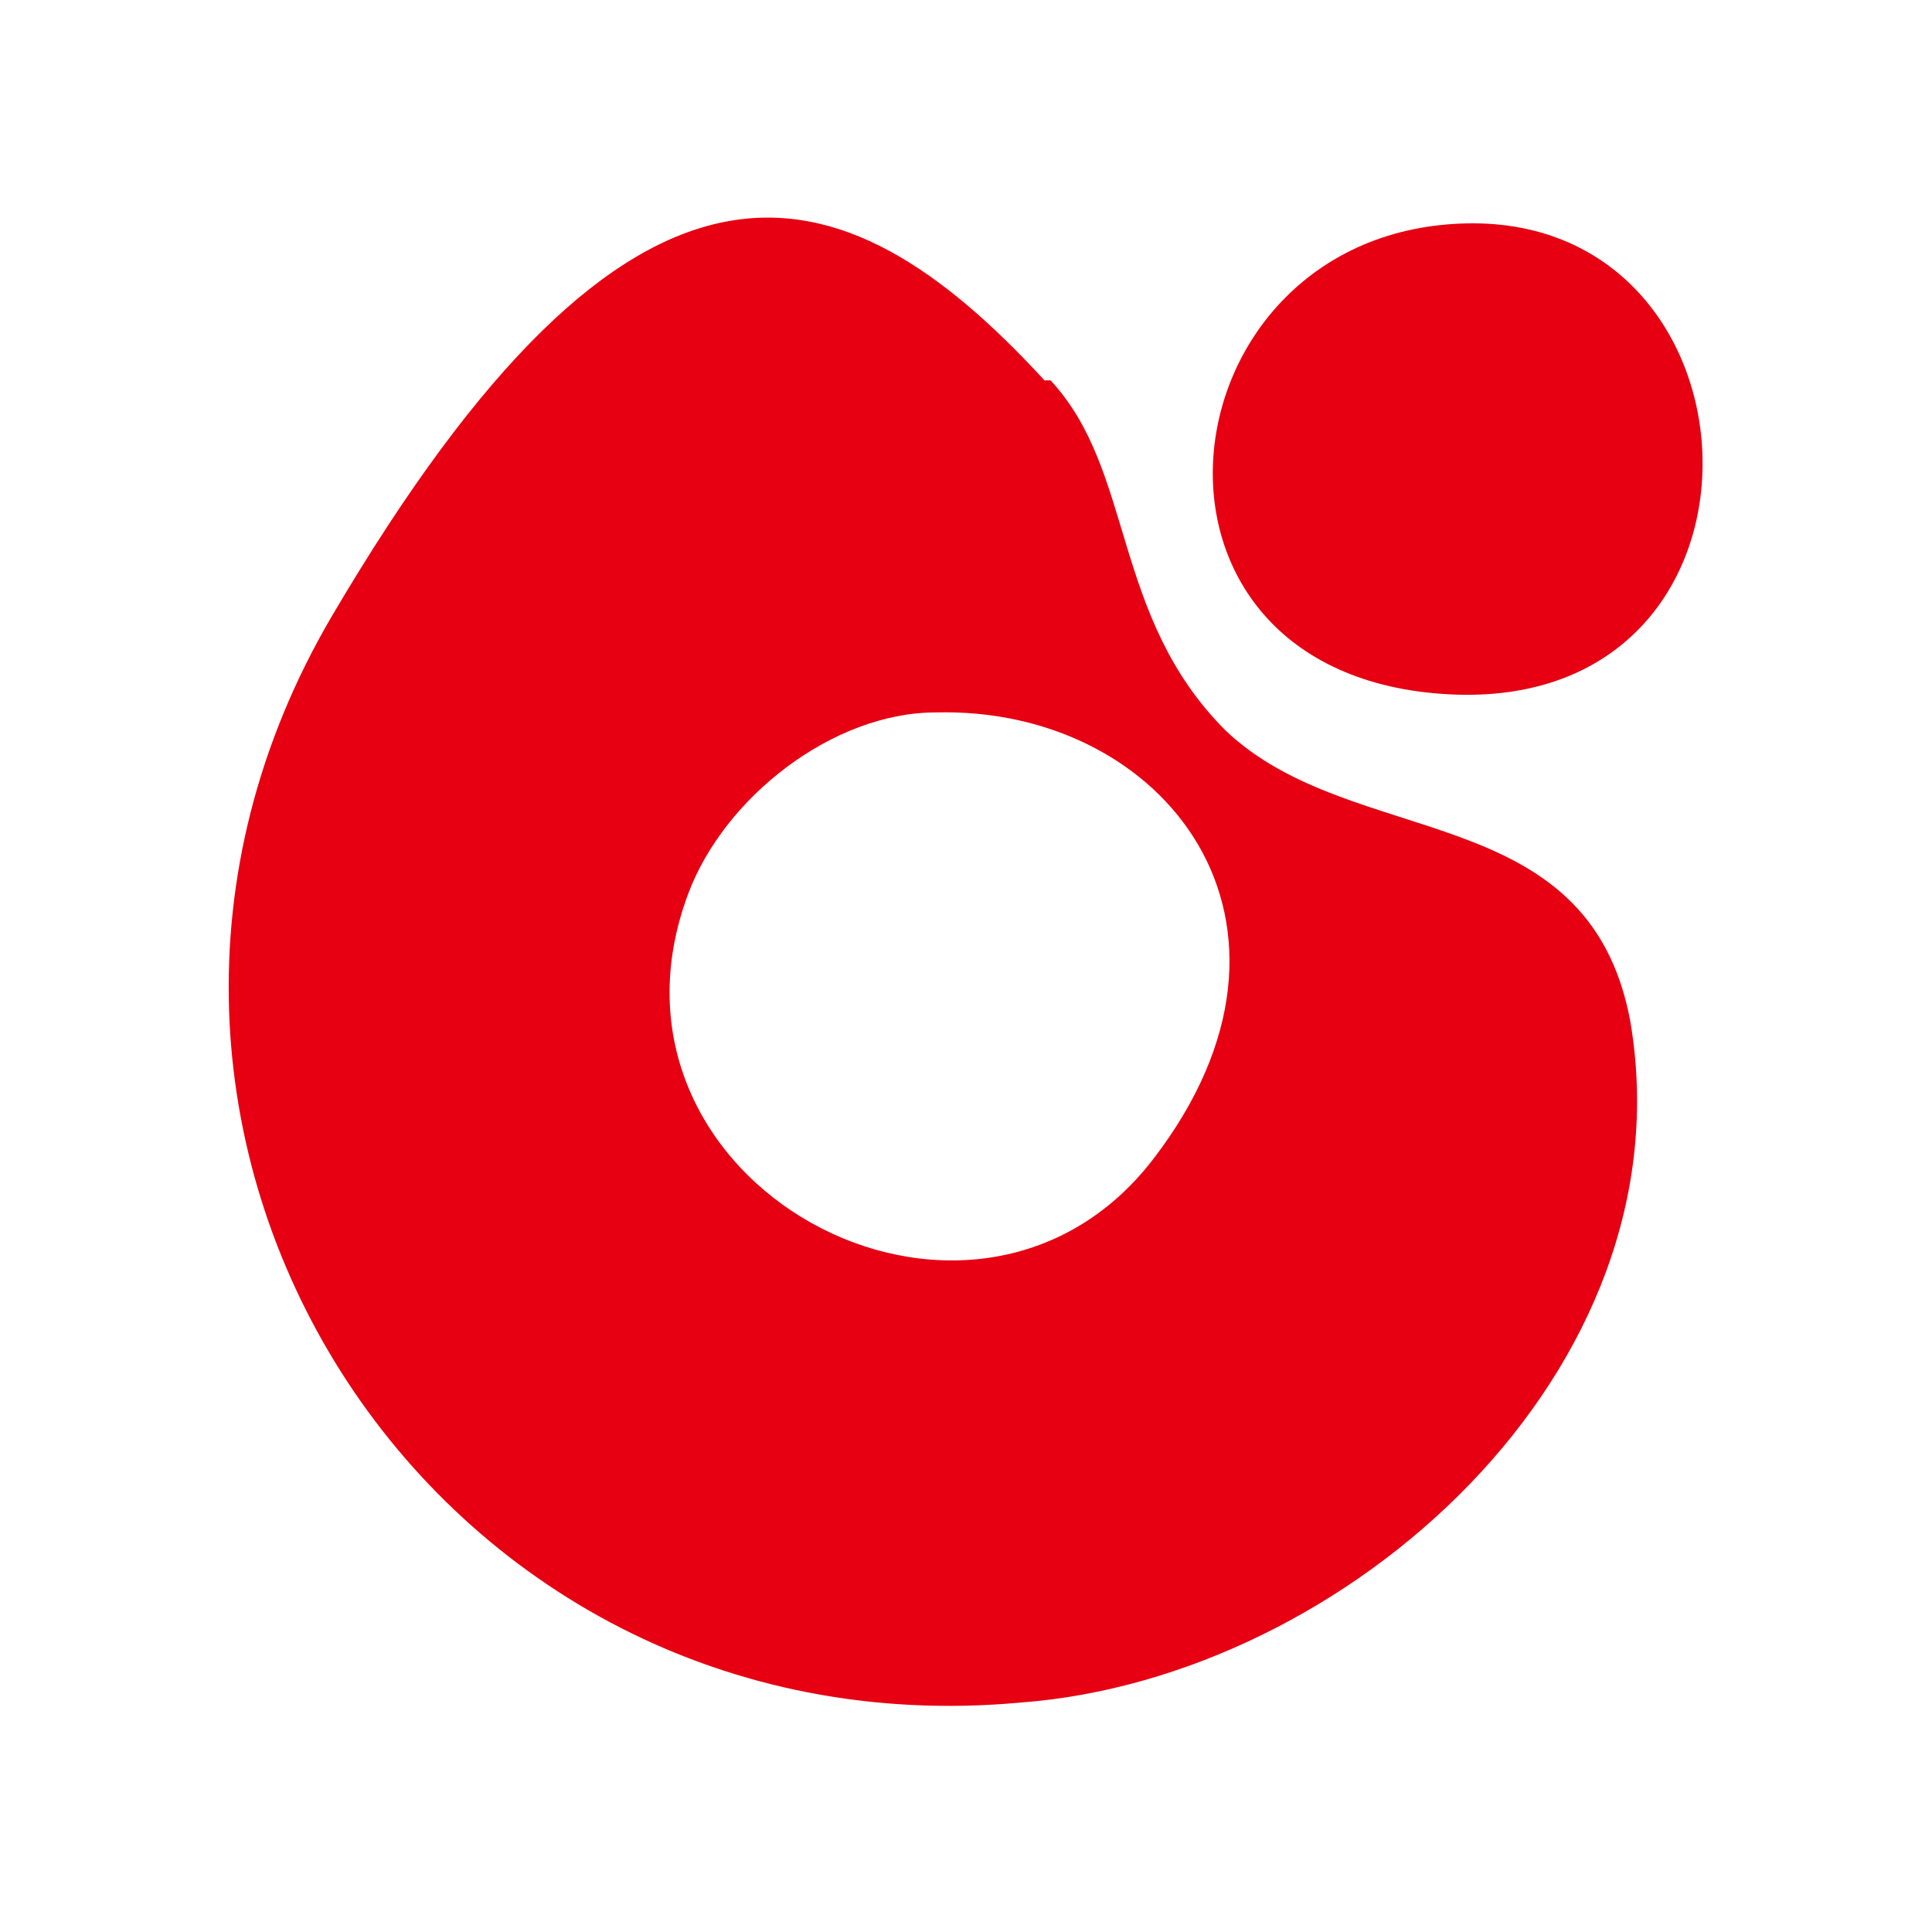
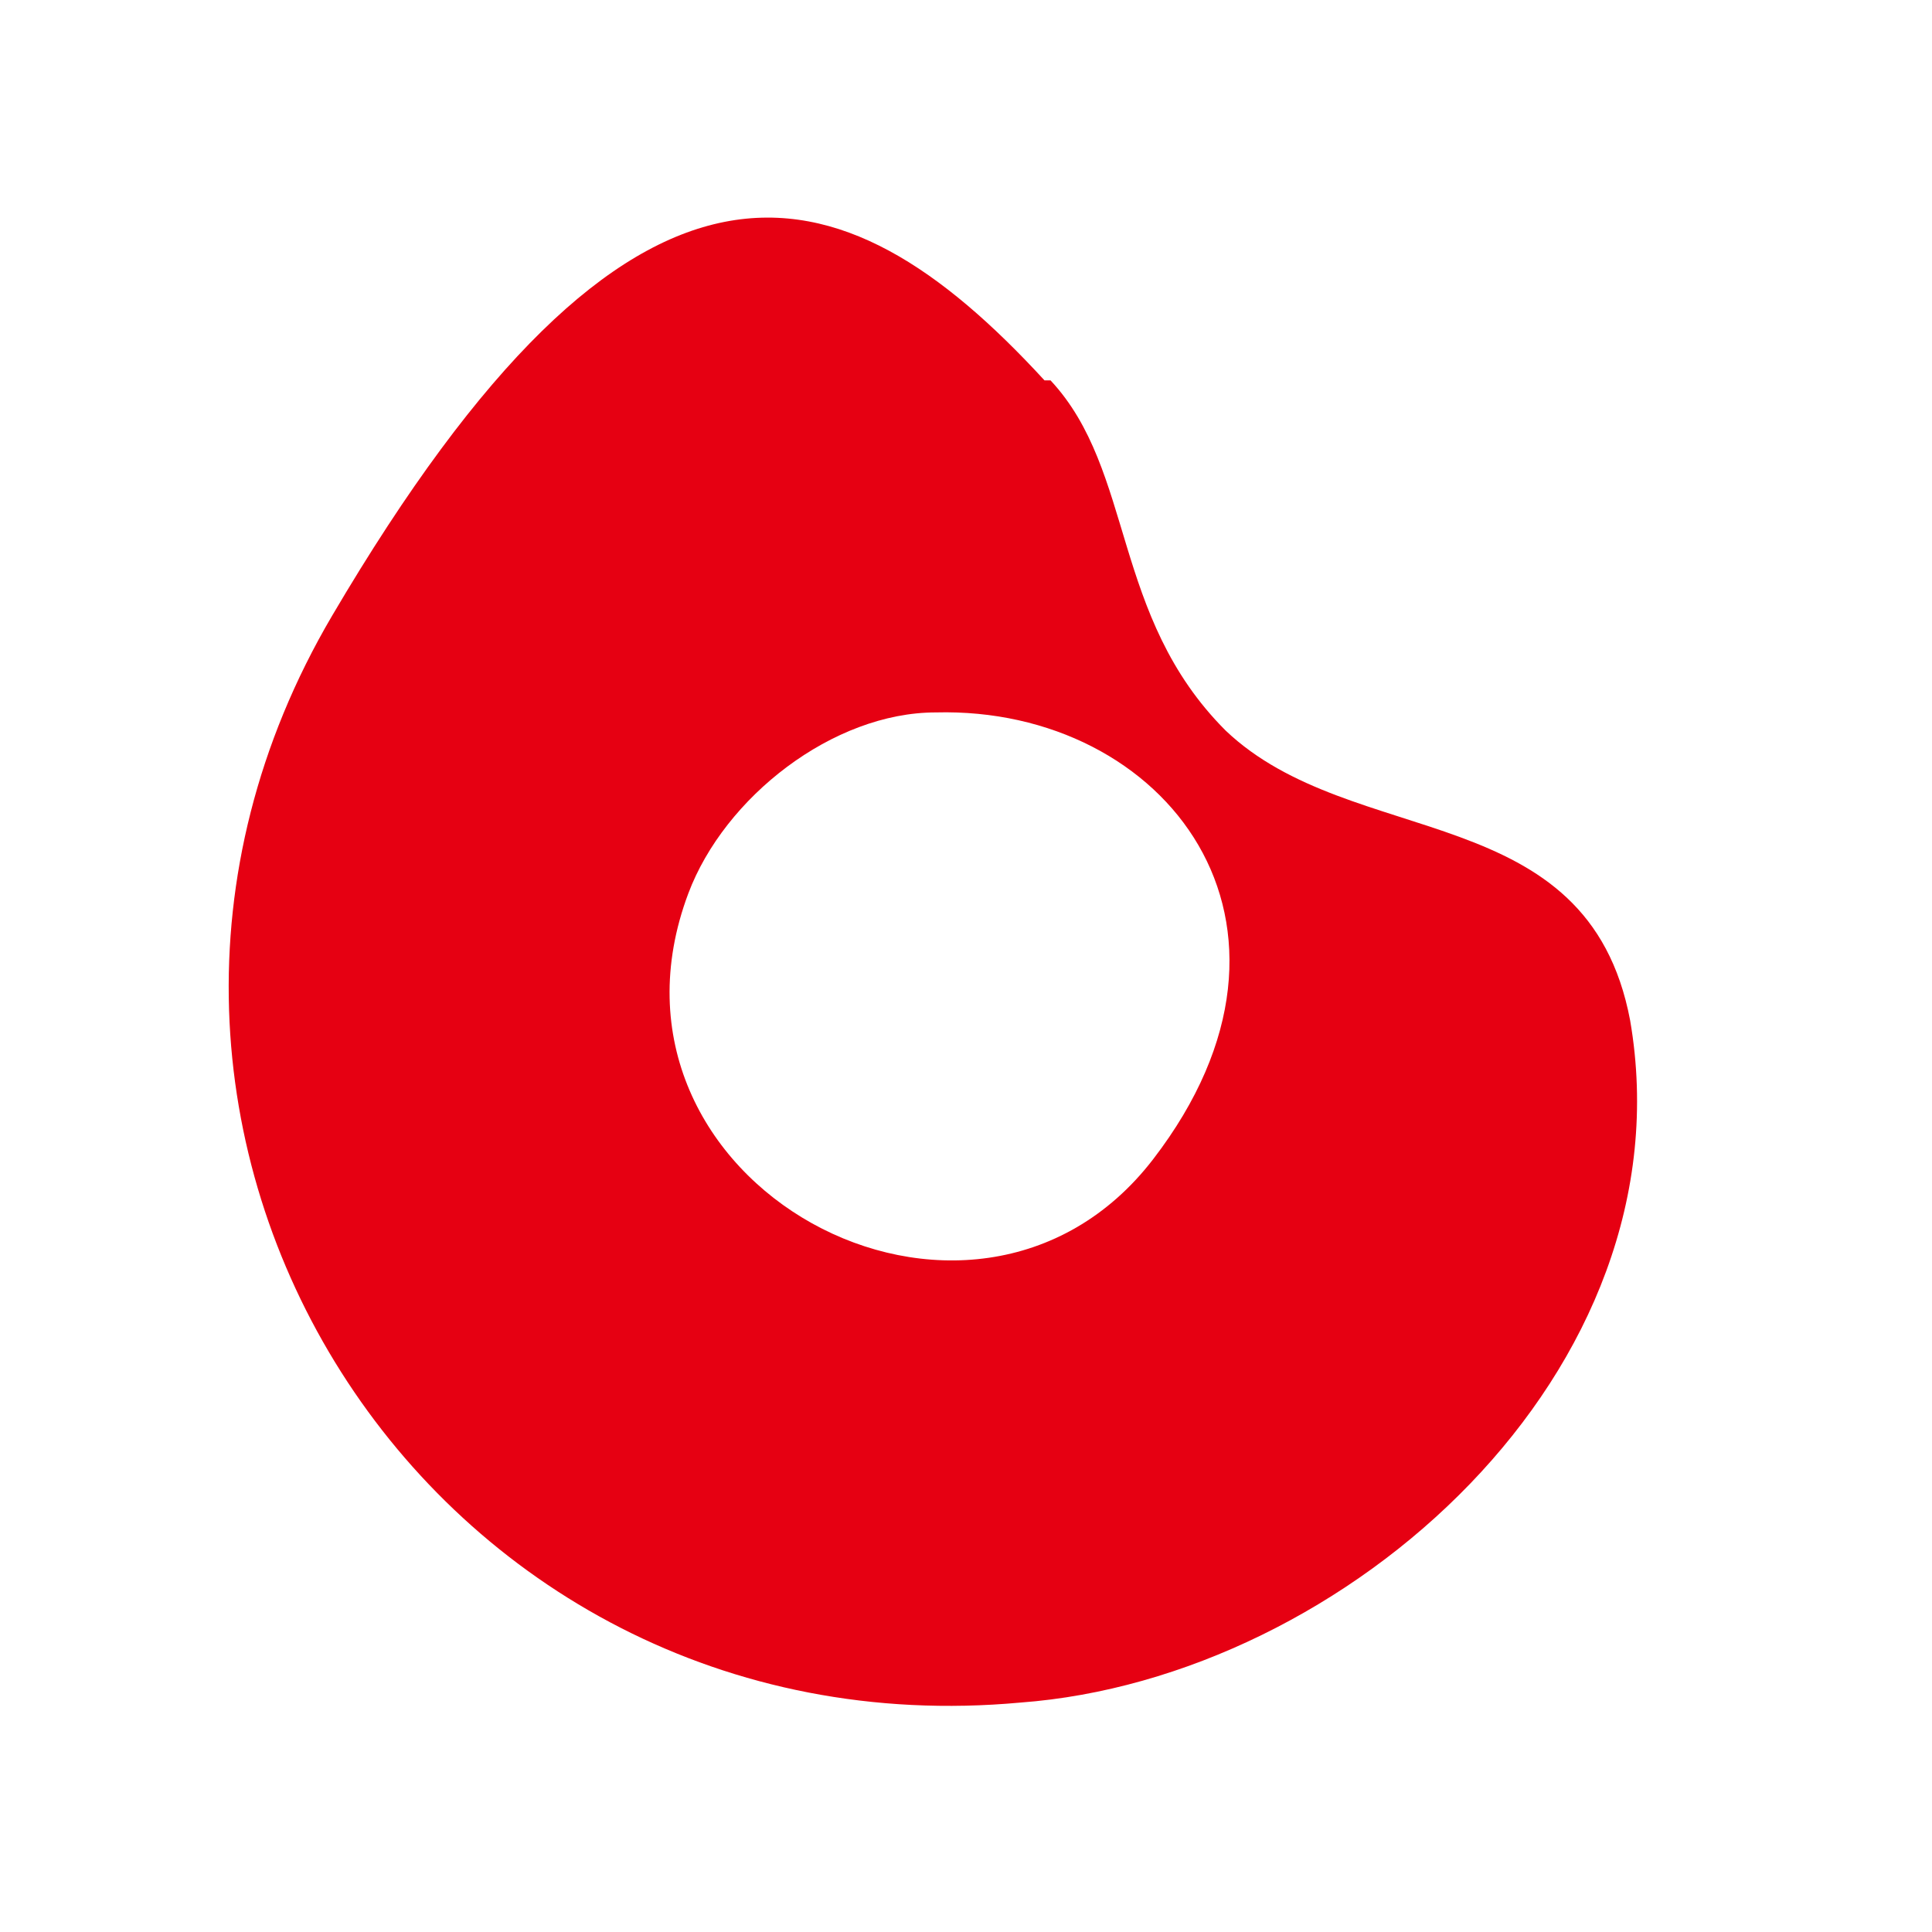
<svg xmlns="http://www.w3.org/2000/svg" id="_レイヤー_1" data-name="レイヤー_1" version="1.1" viewBox="0 0 32 32">
  <defs>
    <style>
      .st0 {
        fill: #e60012;
      }
    </style>
  </defs>
  <path class="st0" d="M17.4,6.3c1.4,1.5,1,3.9,2.9,5.8,2.1,2,6,1.1,6.7,4.8,1,5.8-4.7,10.9-10.1,11.3C7.1,29.1.5,18.7,5.5,10.2s8.4-7.6,11.8-3.9ZM15.5,11.8c-1.7,0-3.5,1.4-4.1,3-1.8,4.8,4.7,8.3,7.7,4.4s.2-7.5-3.6-7.4Z" />
-   <path class="st0" d="M24.3,3.7c5.1-.1,5.4,8.1-.3,7.8s-4.8-7.7.3-7.8Z" />
</svg>